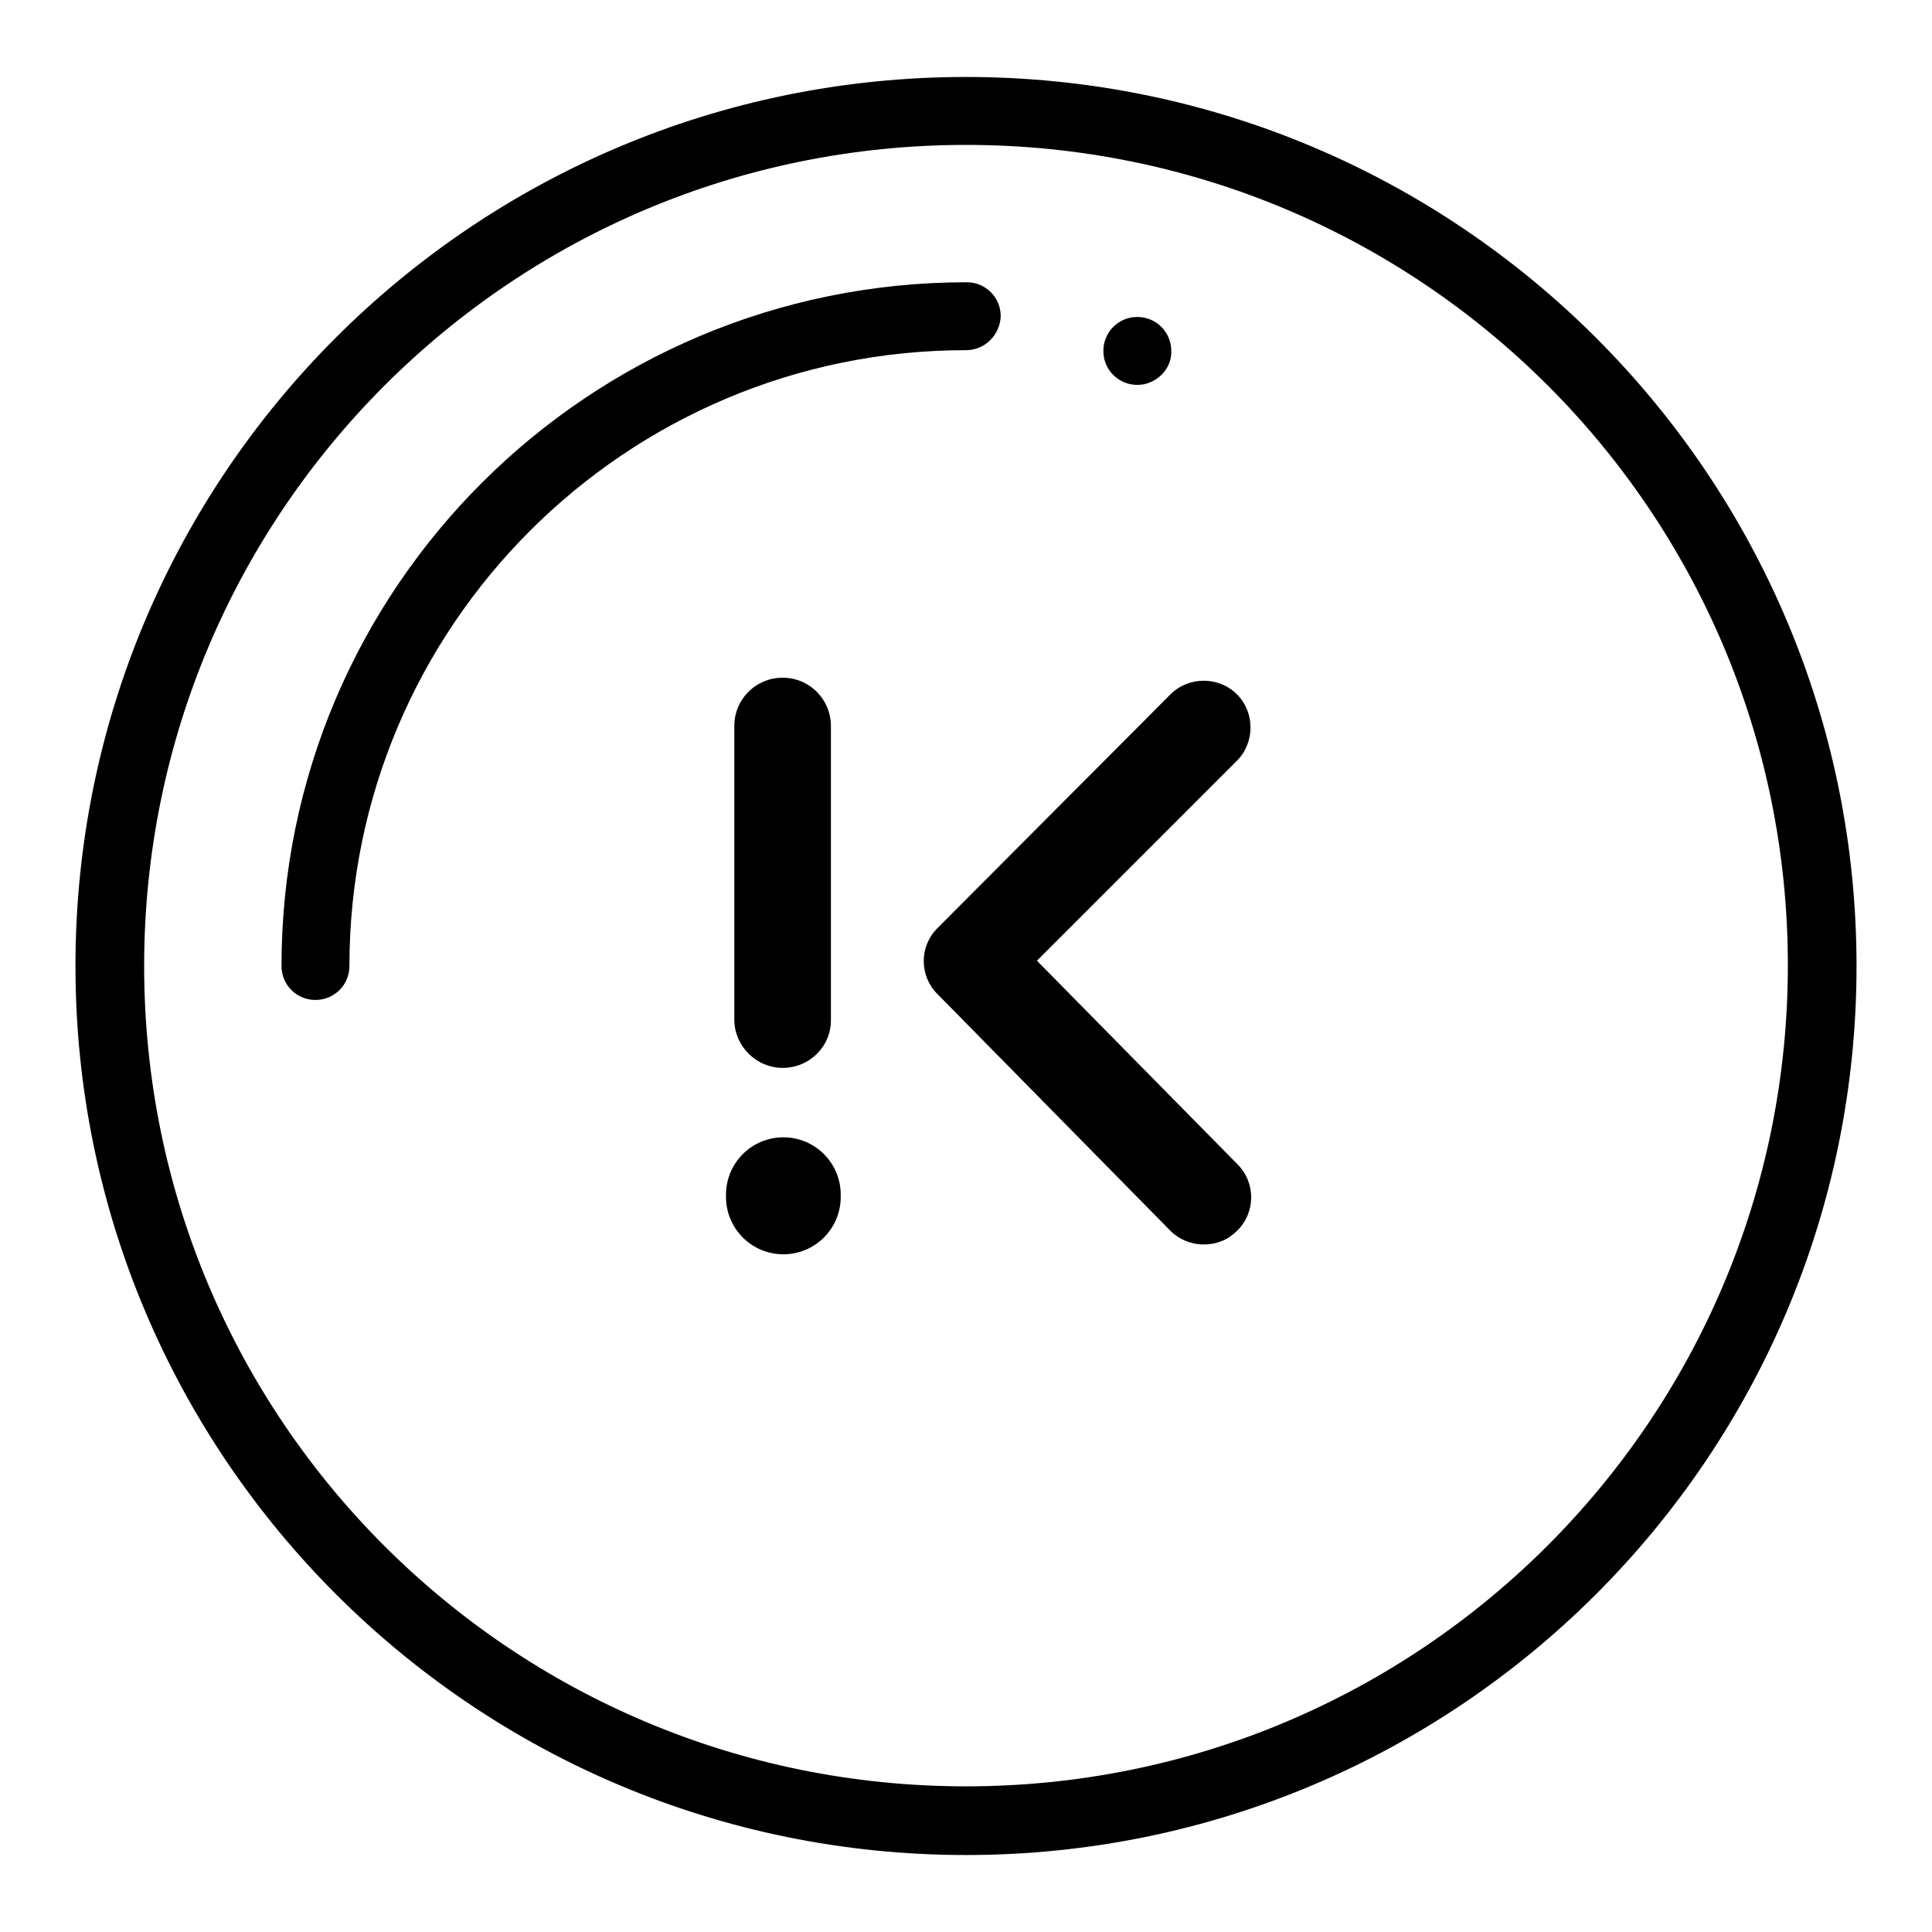
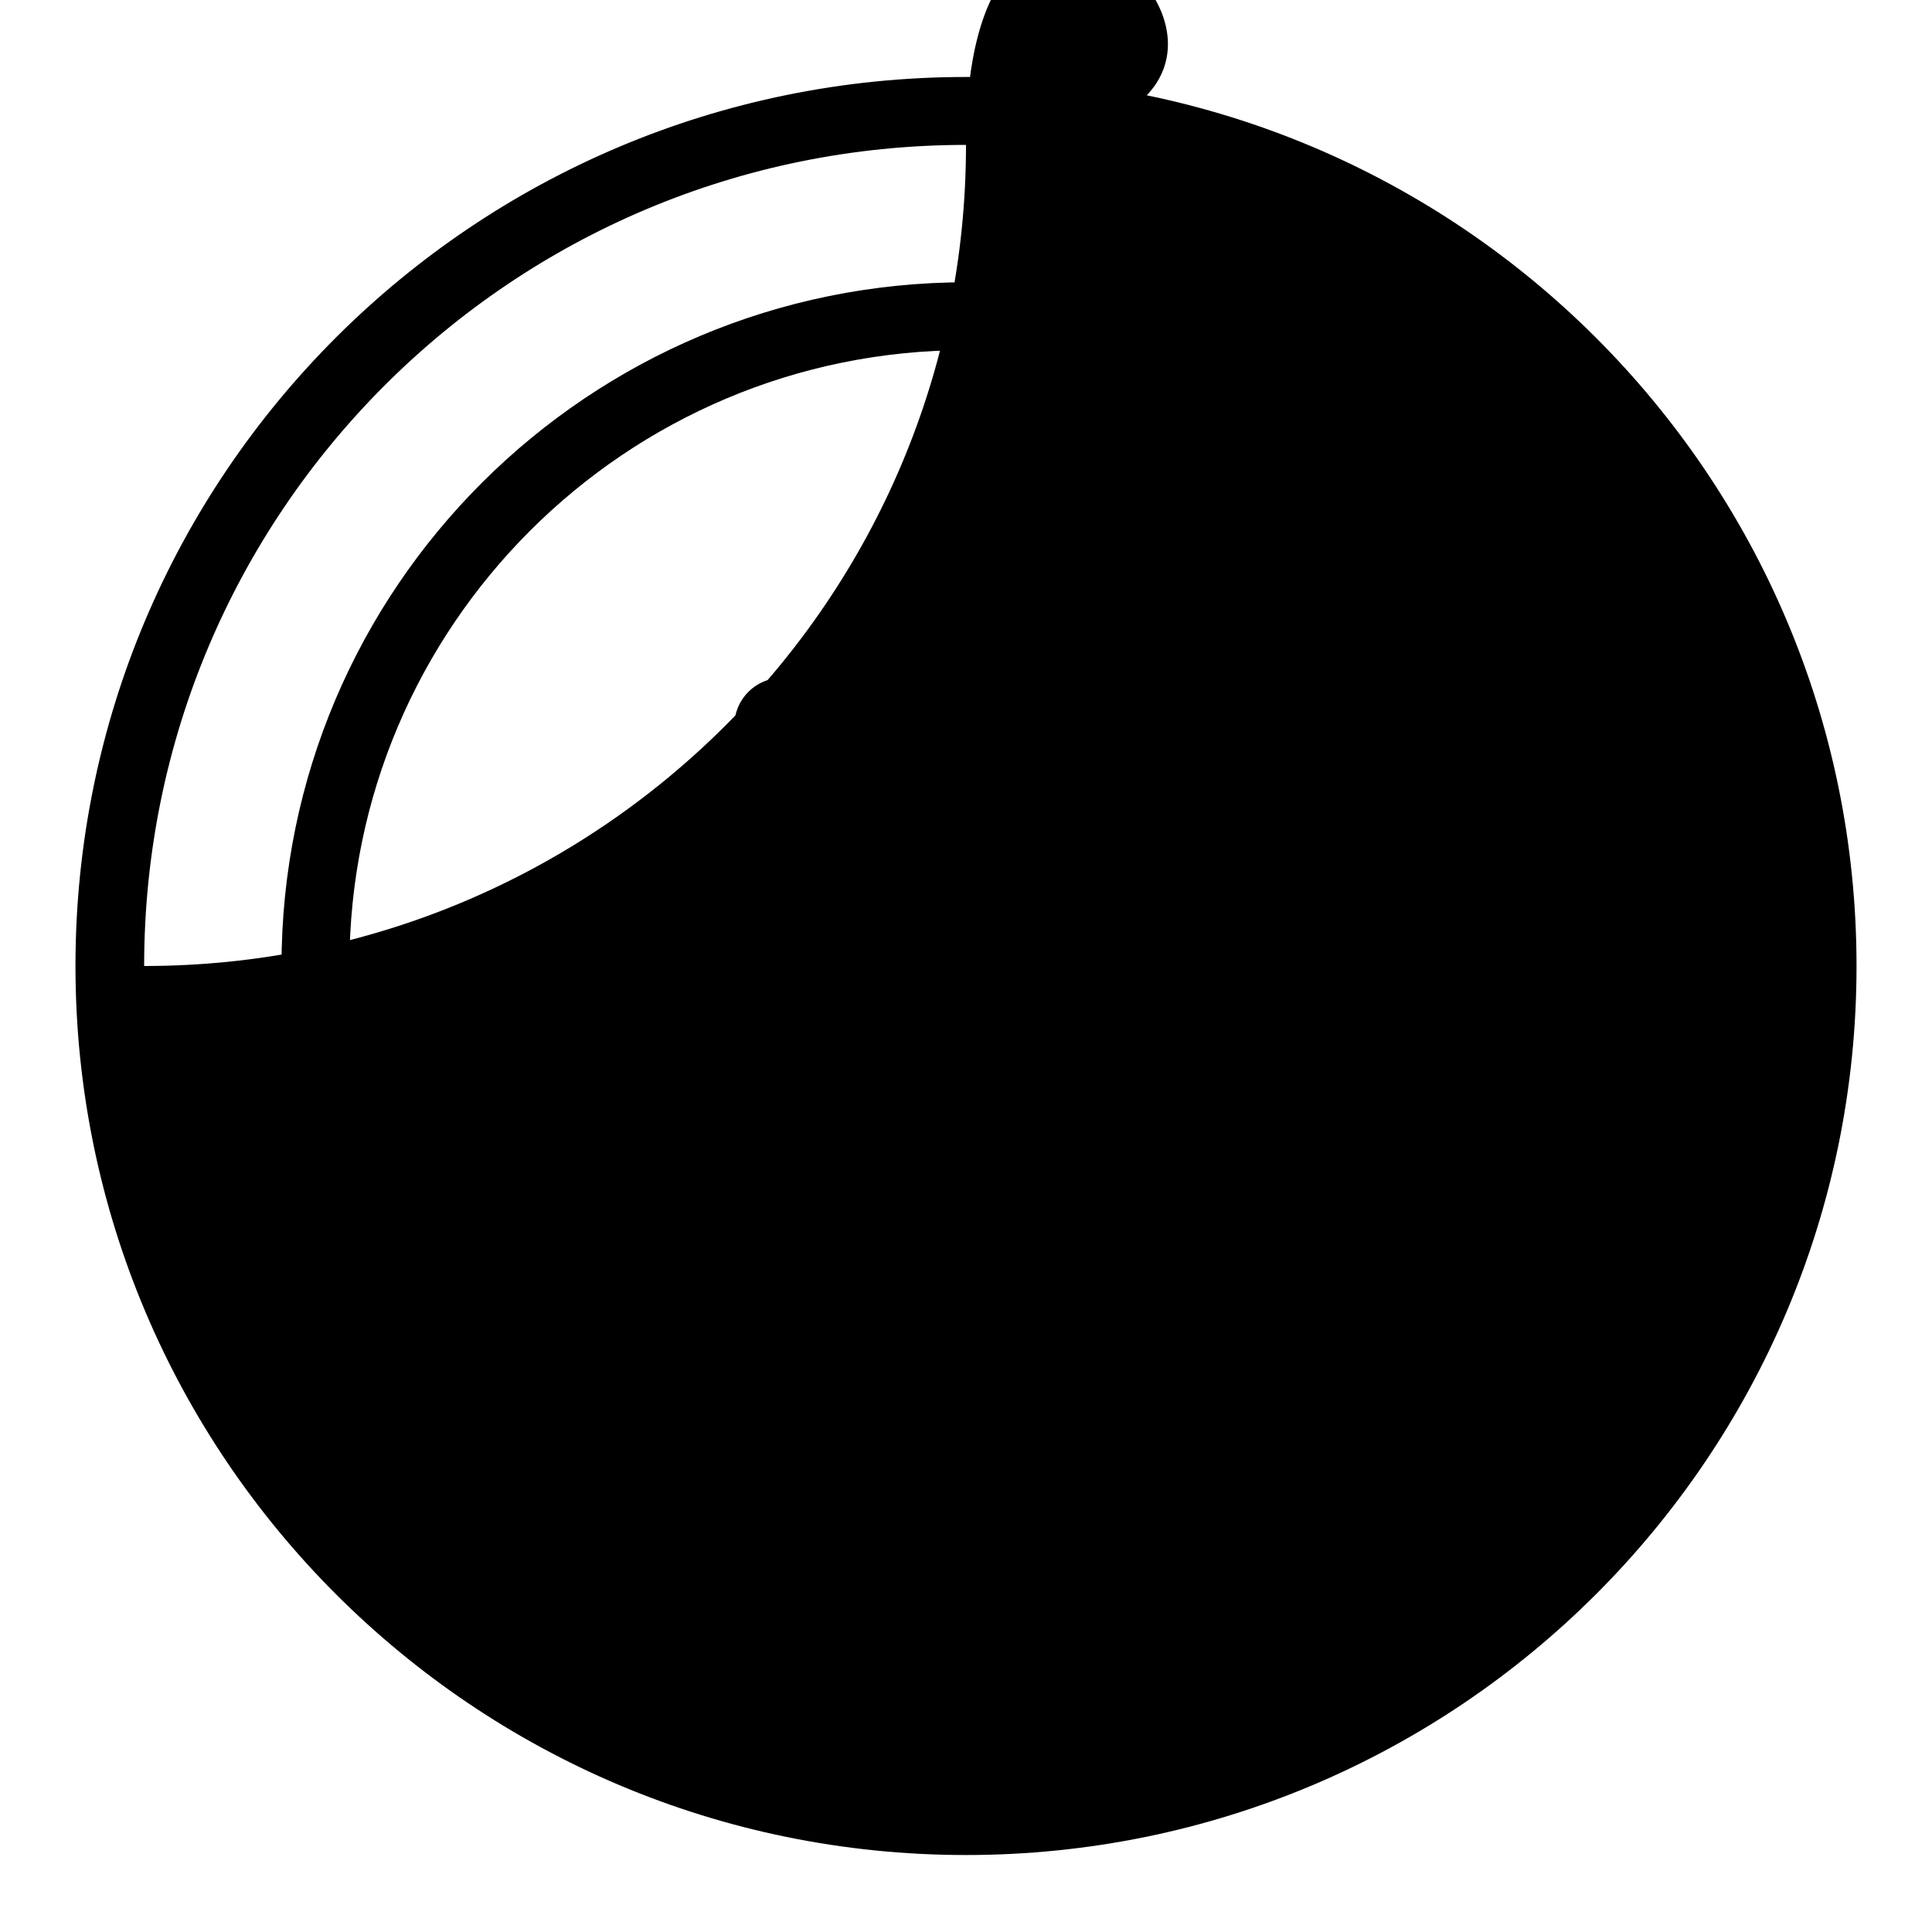
<svg xmlns="http://www.w3.org/2000/svg" version="1.1" x="0px" y="0px" viewBox="0 0 256 256" enable-background="new 0 0 256 256" xml:space="preserve">
  <g>
-     <path fill="#000000" d="M128,245.8c-65.2,0-118-52.8-118-117.8C10,62.9,62.8,10.2,128,10.2c65.2,0,118,52.8,118,117.8 S193.2,245.8,128,245.8z M128,19.2C67.8,19.2,19.1,67.9,19.1,128S67.8,236.7,128,236.7c60.2,0,108.9-48.7,108.9-108.8 S188.2,19.2,128,19.2z M137.4,127.3l26.6,27c2.4,2.4,2.4,6.4-0.1,8.8c-1.2,1.2-2.7,1.8-4.4,1.8c-1.7,0-3.3-0.7-4.4-1.8l-30.9-31.4 c-2.4-2.4-2.4-6.3,0-8.7L155.1,92c2.4-2.4,6.4-2.4,8.8,0c2.4,2.4,2.4,6.4,0,8.8L137.4,127.3z M150.7,51c-2.5,0-4.5-2-4.5-4.5 c0-2.5,2-4.5,4.5-4.5c2.5,0,4.5,2,4.5,4.5C155.3,48.9,153.2,51,150.7,51z M128,46.4C82.9,46.4,46.3,83,46.3,128 c0,2.5-2,4.5-4.5,4.5c-2.5,0-4.5-2-4.5-4.5c0-50.1,40.7-90.6,90.8-90.6c2.5,0,4.5,2,4.5,4.5C132.5,44.4,130.5,46.4,128,46.4 L128,46.4z M103.7,141.5c-3.5,0-6.4-2.9-6.4-6.4V96.2c0-3.6,2.9-6.4,6.4-6.4c3.6,0,6.4,2.9,6.4,6.4V135 C110.2,138.6,107.3,141.5,103.7,141.5z M103.8,150.7c4.2,0,7.6,3.4,7.6,7.6v0.3c0,4.2-3.4,7.6-7.6,7.6s-7.6-3.4-7.6-7.6v-0.3 C96.2,154.1,99.6,150.7,103.8,150.7z" />
+     <path fill="#000000" d="M128,245.8c-65.2,0-118-52.8-118-117.8C10,62.9,62.8,10.2,128,10.2c65.2,0,118,52.8,118,117.8 S193.2,245.8,128,245.8z M128,19.2C67.8,19.2,19.1,67.9,19.1,128c60.2,0,108.9-48.7,108.9-108.8 S188.2,19.2,128,19.2z M137.4,127.3l26.6,27c2.4,2.4,2.4,6.4-0.1,8.8c-1.2,1.2-2.7,1.8-4.4,1.8c-1.7,0-3.3-0.7-4.4-1.8l-30.9-31.4 c-2.4-2.4-2.4-6.3,0-8.7L155.1,92c2.4-2.4,6.4-2.4,8.8,0c2.4,2.4,2.4,6.4,0,8.8L137.4,127.3z M150.7,51c-2.5,0-4.5-2-4.5-4.5 c0-2.5,2-4.5,4.5-4.5c2.5,0,4.5,2,4.5,4.5C155.3,48.9,153.2,51,150.7,51z M128,46.4C82.9,46.4,46.3,83,46.3,128 c0,2.5-2,4.5-4.5,4.5c-2.5,0-4.5-2-4.5-4.5c0-50.1,40.7-90.6,90.8-90.6c2.5,0,4.5,2,4.5,4.5C132.5,44.4,130.5,46.4,128,46.4 L128,46.4z M103.7,141.5c-3.5,0-6.4-2.9-6.4-6.4V96.2c0-3.6,2.9-6.4,6.4-6.4c3.6,0,6.4,2.9,6.4,6.4V135 C110.2,138.6,107.3,141.5,103.7,141.5z M103.8,150.7c4.2,0,7.6,3.4,7.6,7.6v0.3c0,4.2-3.4,7.6-7.6,7.6s-7.6-3.4-7.6-7.6v-0.3 C96.2,154.1,99.6,150.7,103.8,150.7z" />
  </g>
</svg>